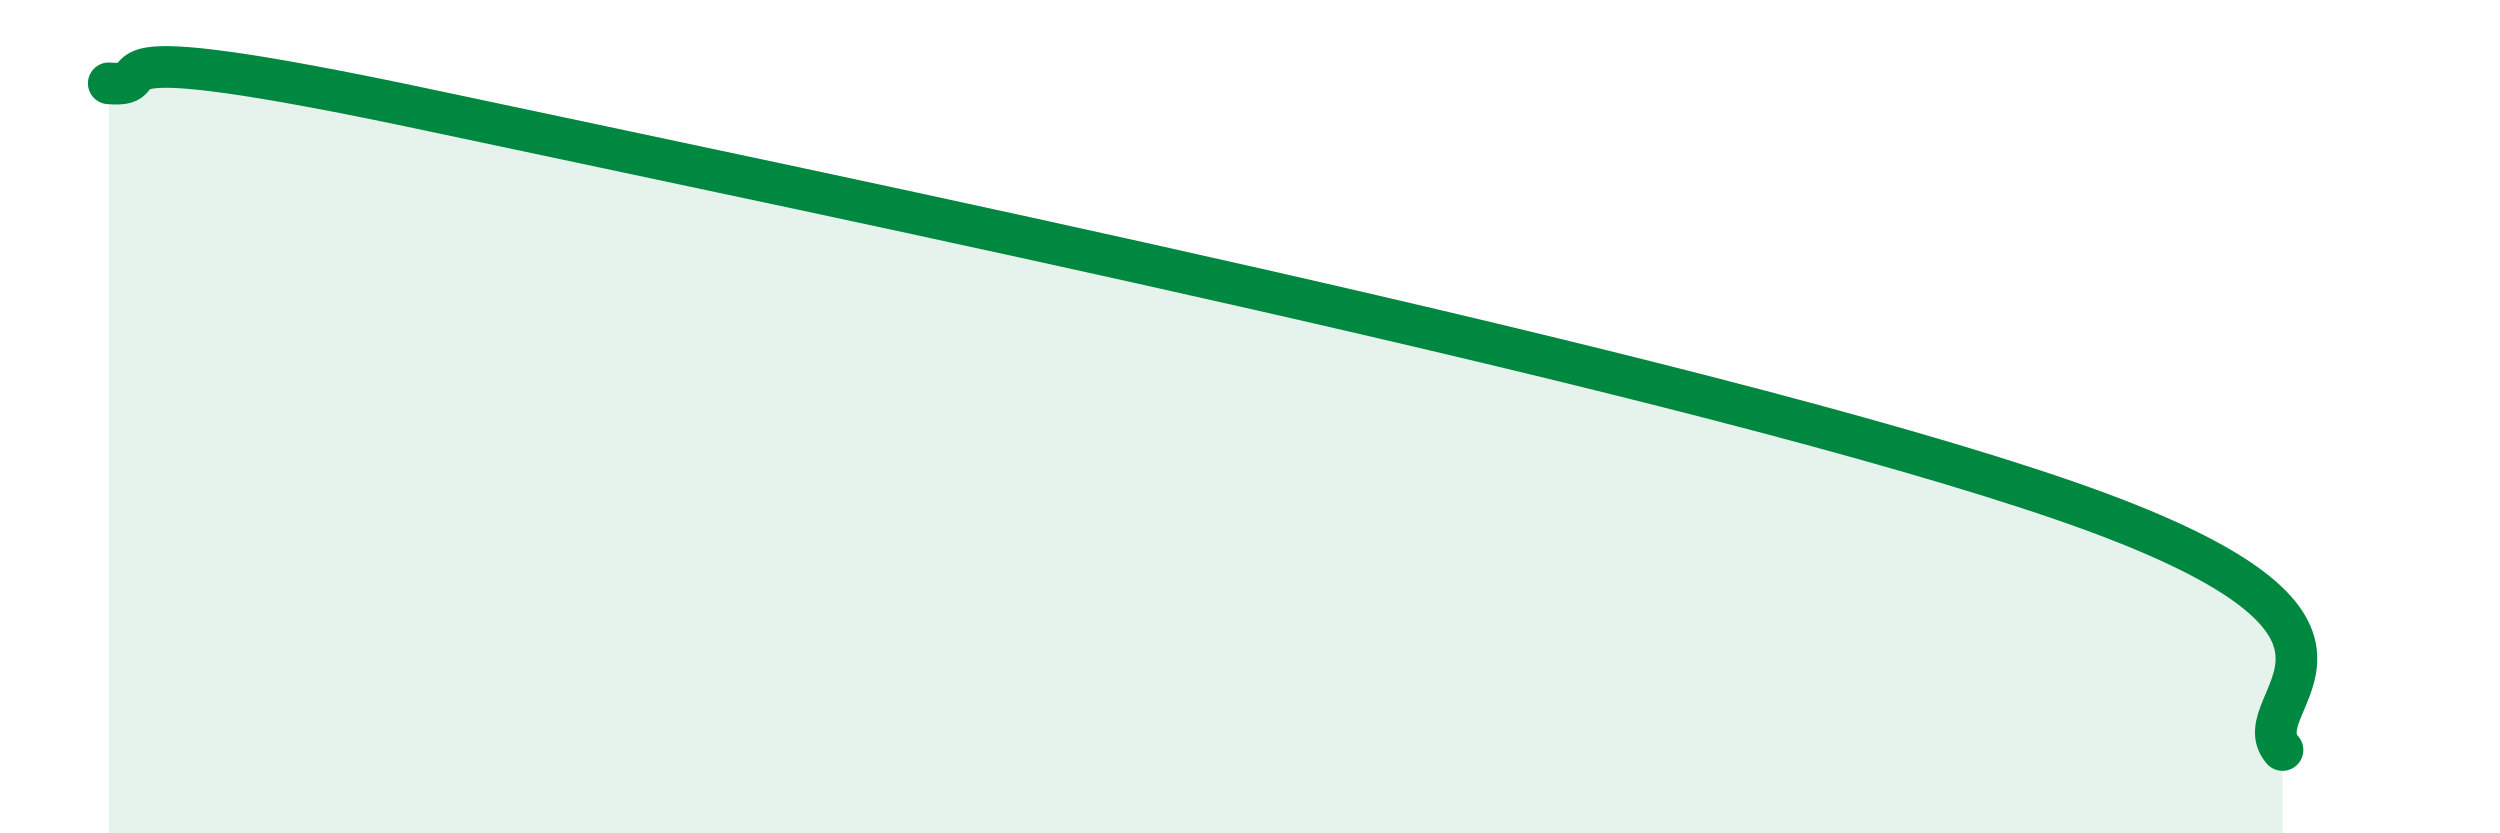
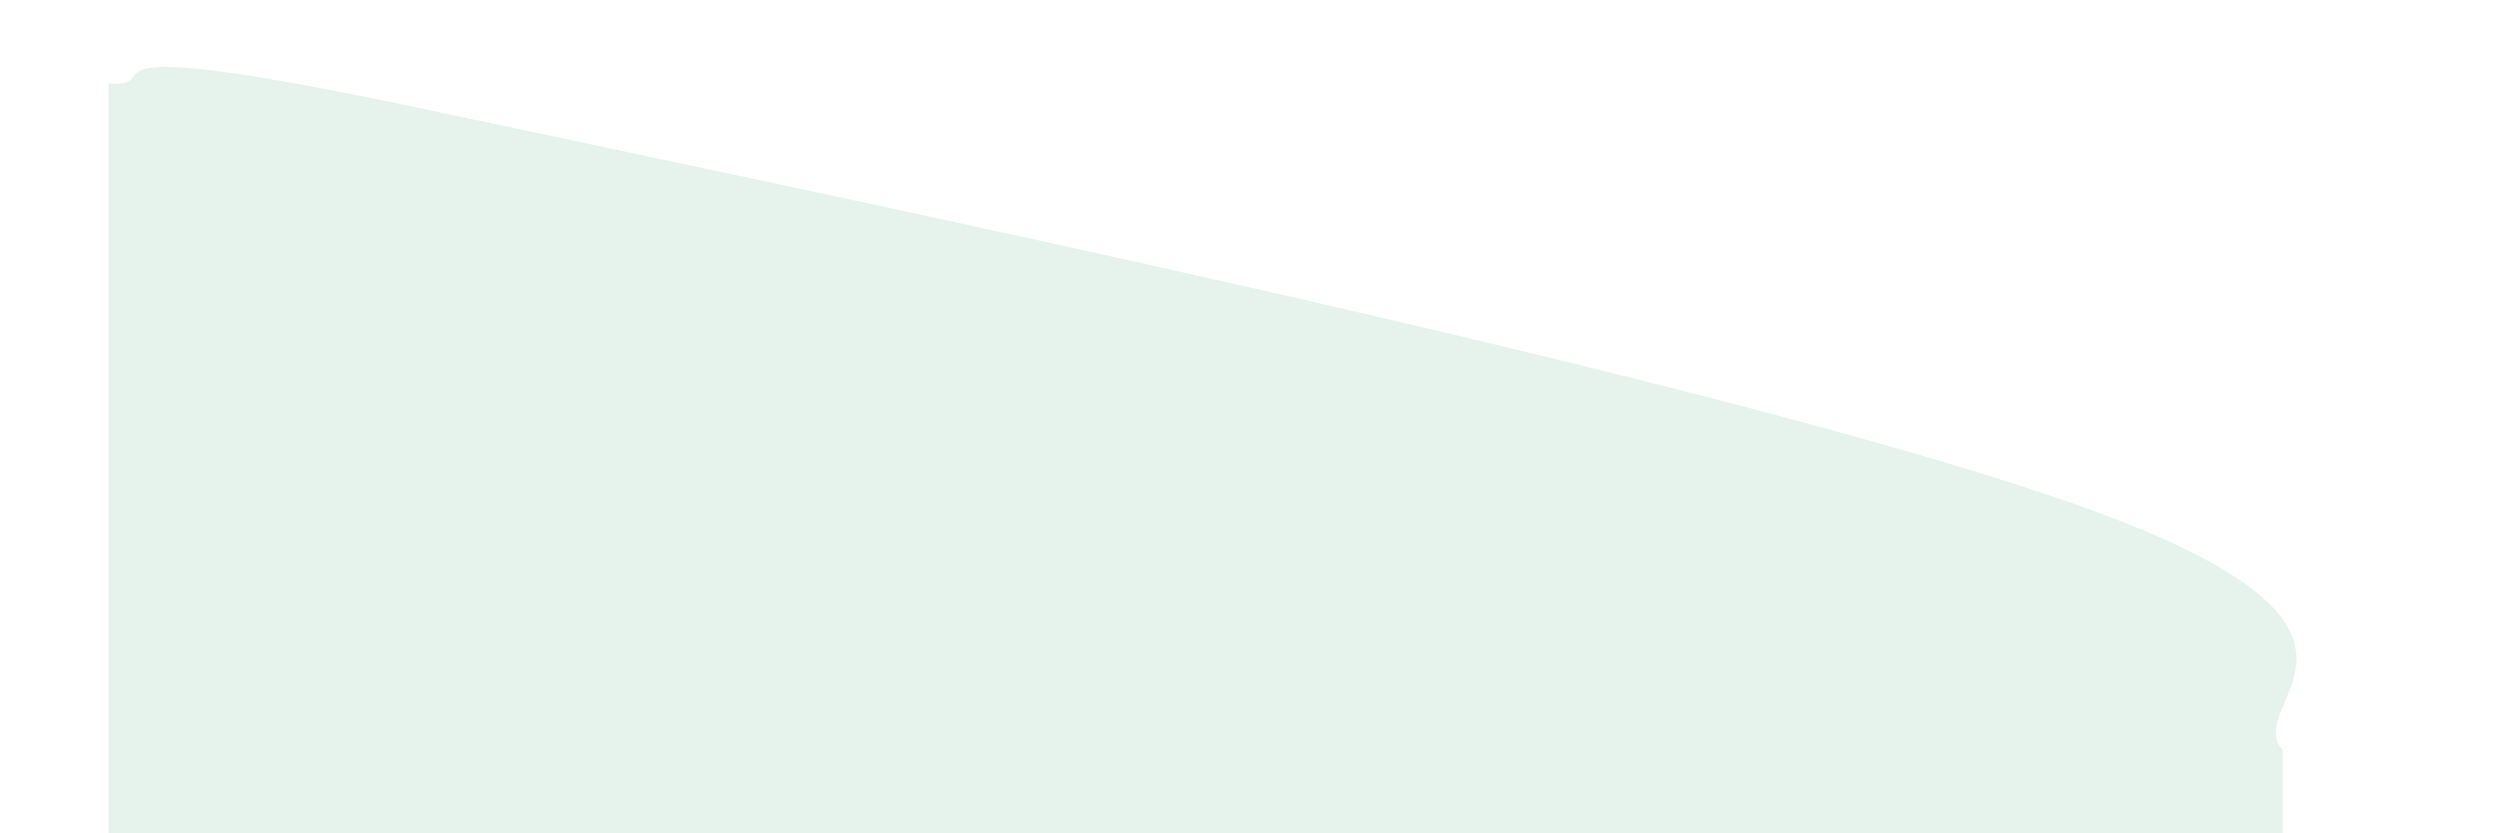
<svg xmlns="http://www.w3.org/2000/svg" width="60" height="20" viewBox="0 0 60 20">
  <path d="M 2.61,2 C 4.17,2.13 1.04,0.67 10.43,2.67 C 19.82,4.67 40.7,8.95 49.57,12.02 C 58.44,15.09 53.74,16.8 54.78,18L54.78 20L2.61 20Z" fill="#008740" opacity="0.1" stroke-linecap="round" stroke-linejoin="round" />
-   <path d="M 2.61,2 C 4.17,2.13 1.04,0.67 10.43,2.67 C 19.82,4.67 40.7,8.95 49.57,12.02 C 58.44,15.09 53.74,16.8 54.78,18" stroke="#008740" stroke-width="1" fill="none" stroke-linecap="round" stroke-linejoin="round" />
</svg>